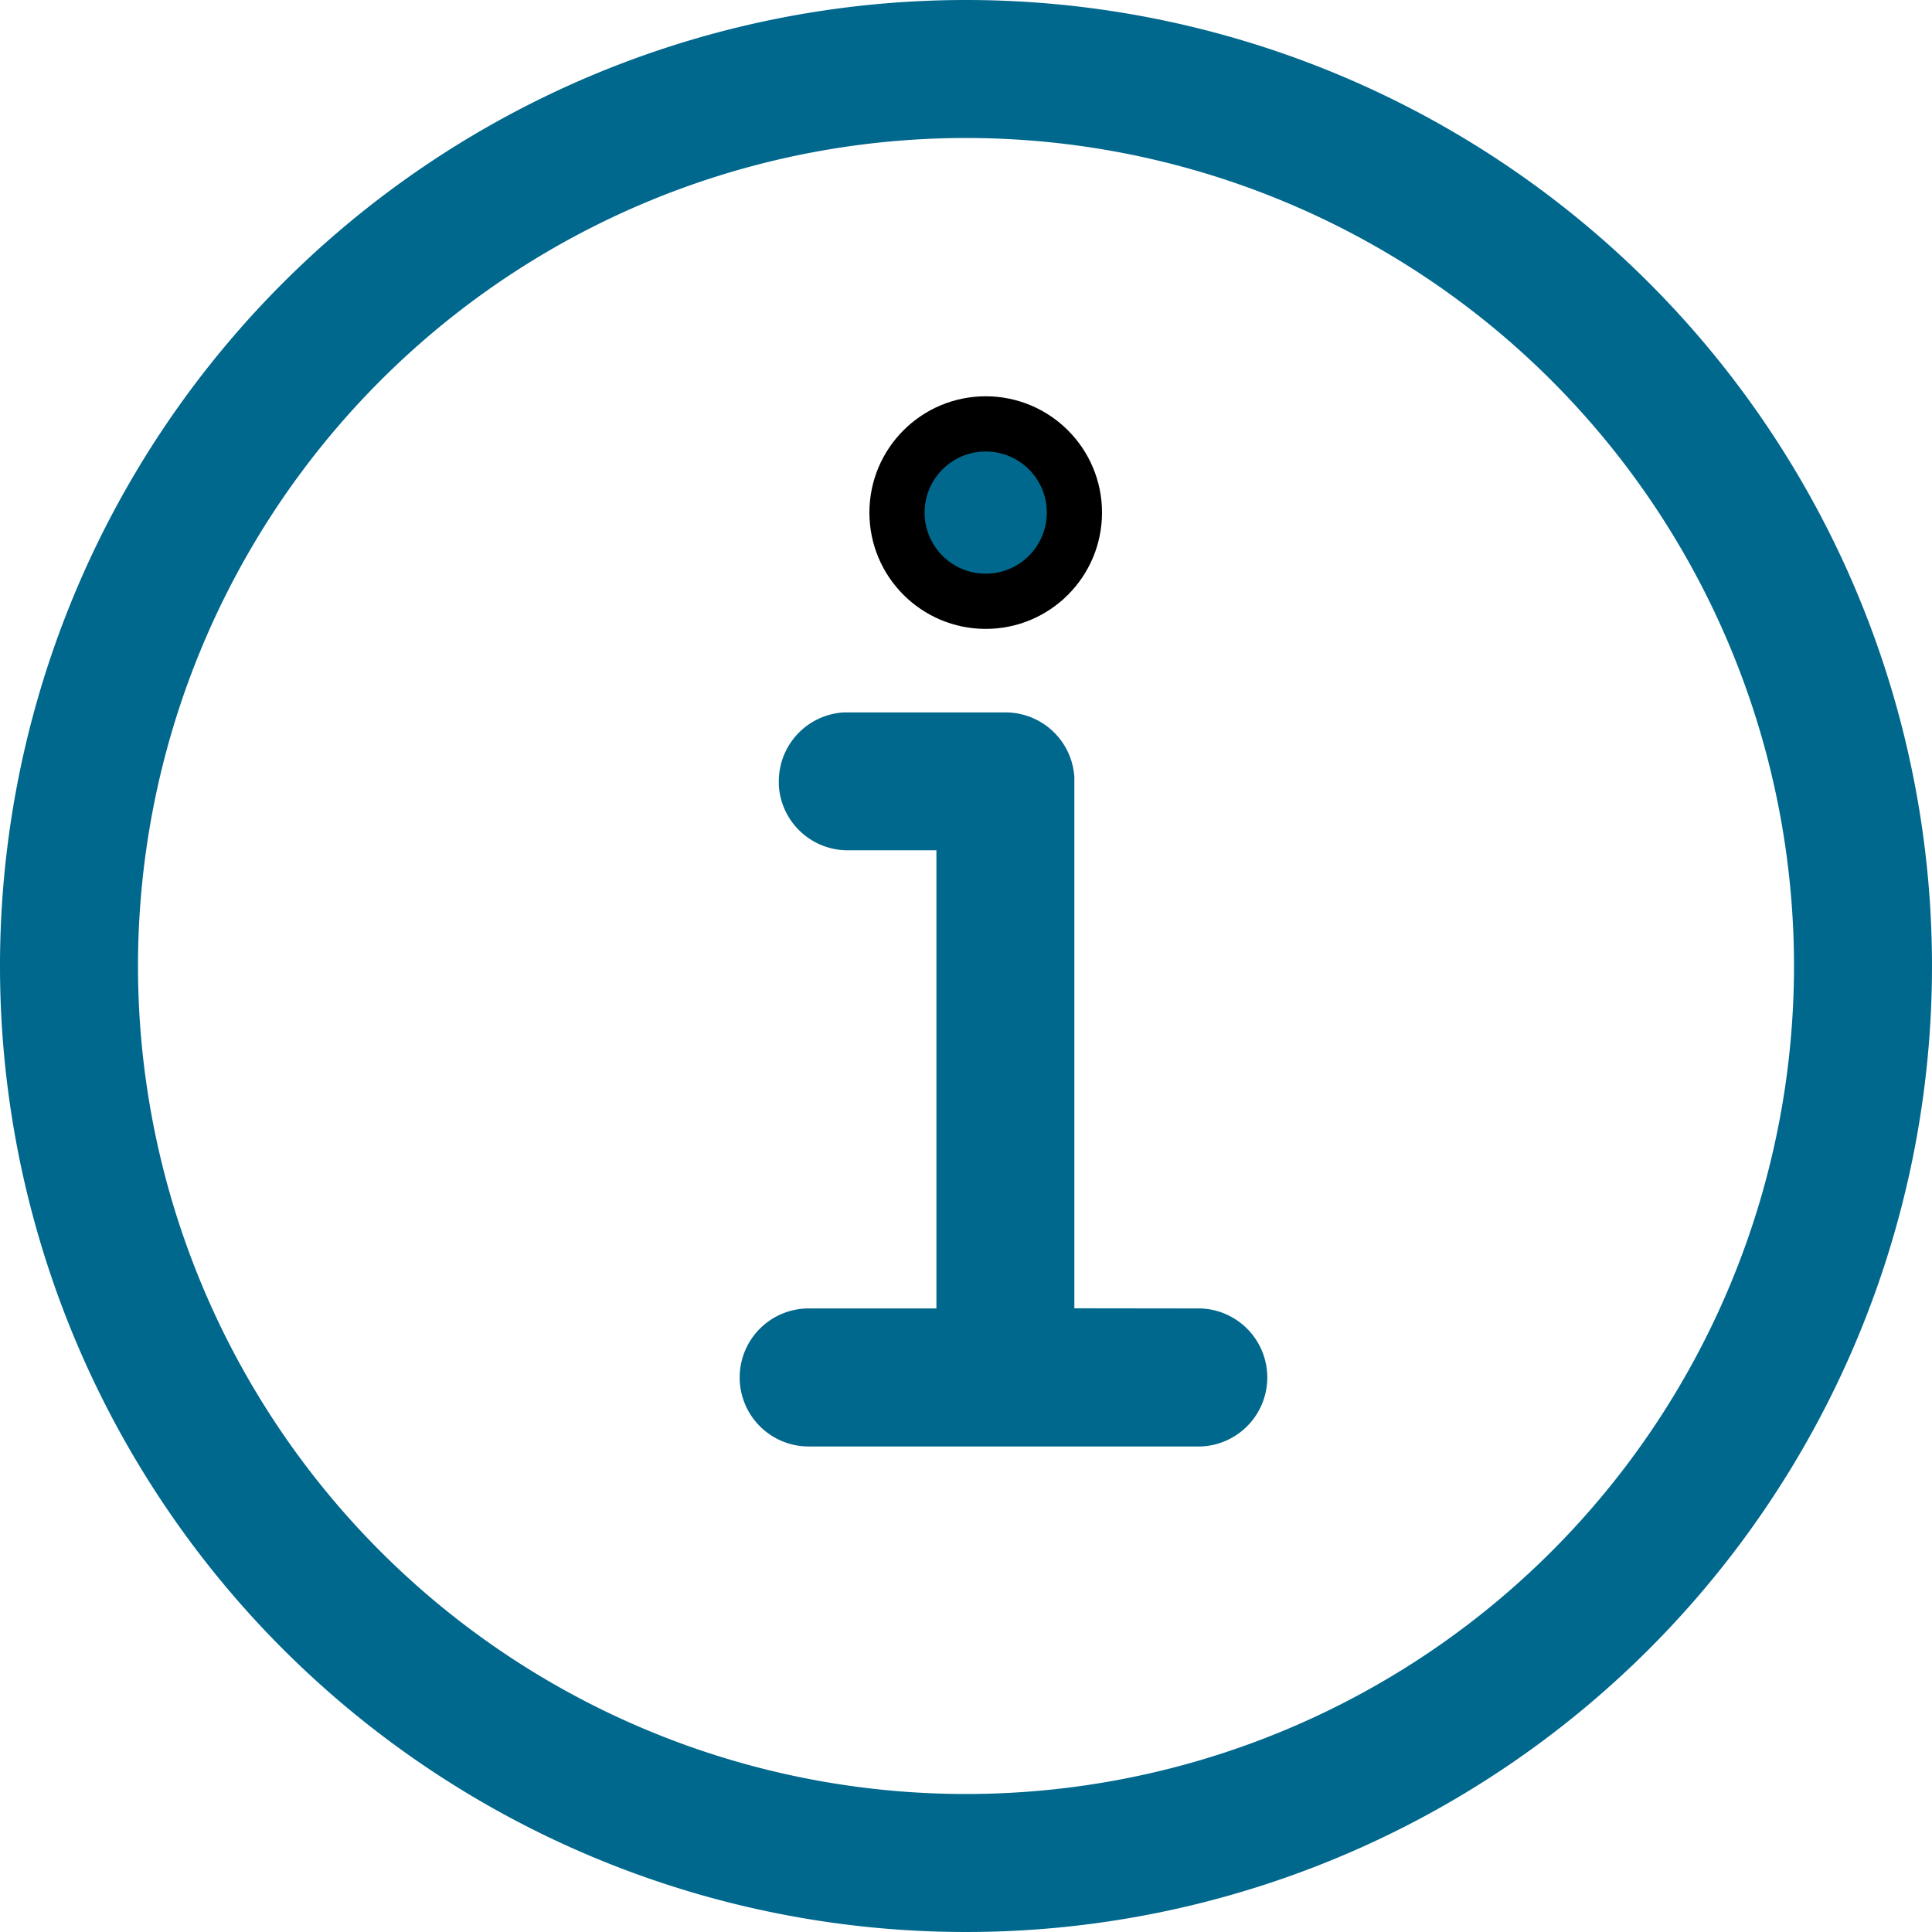
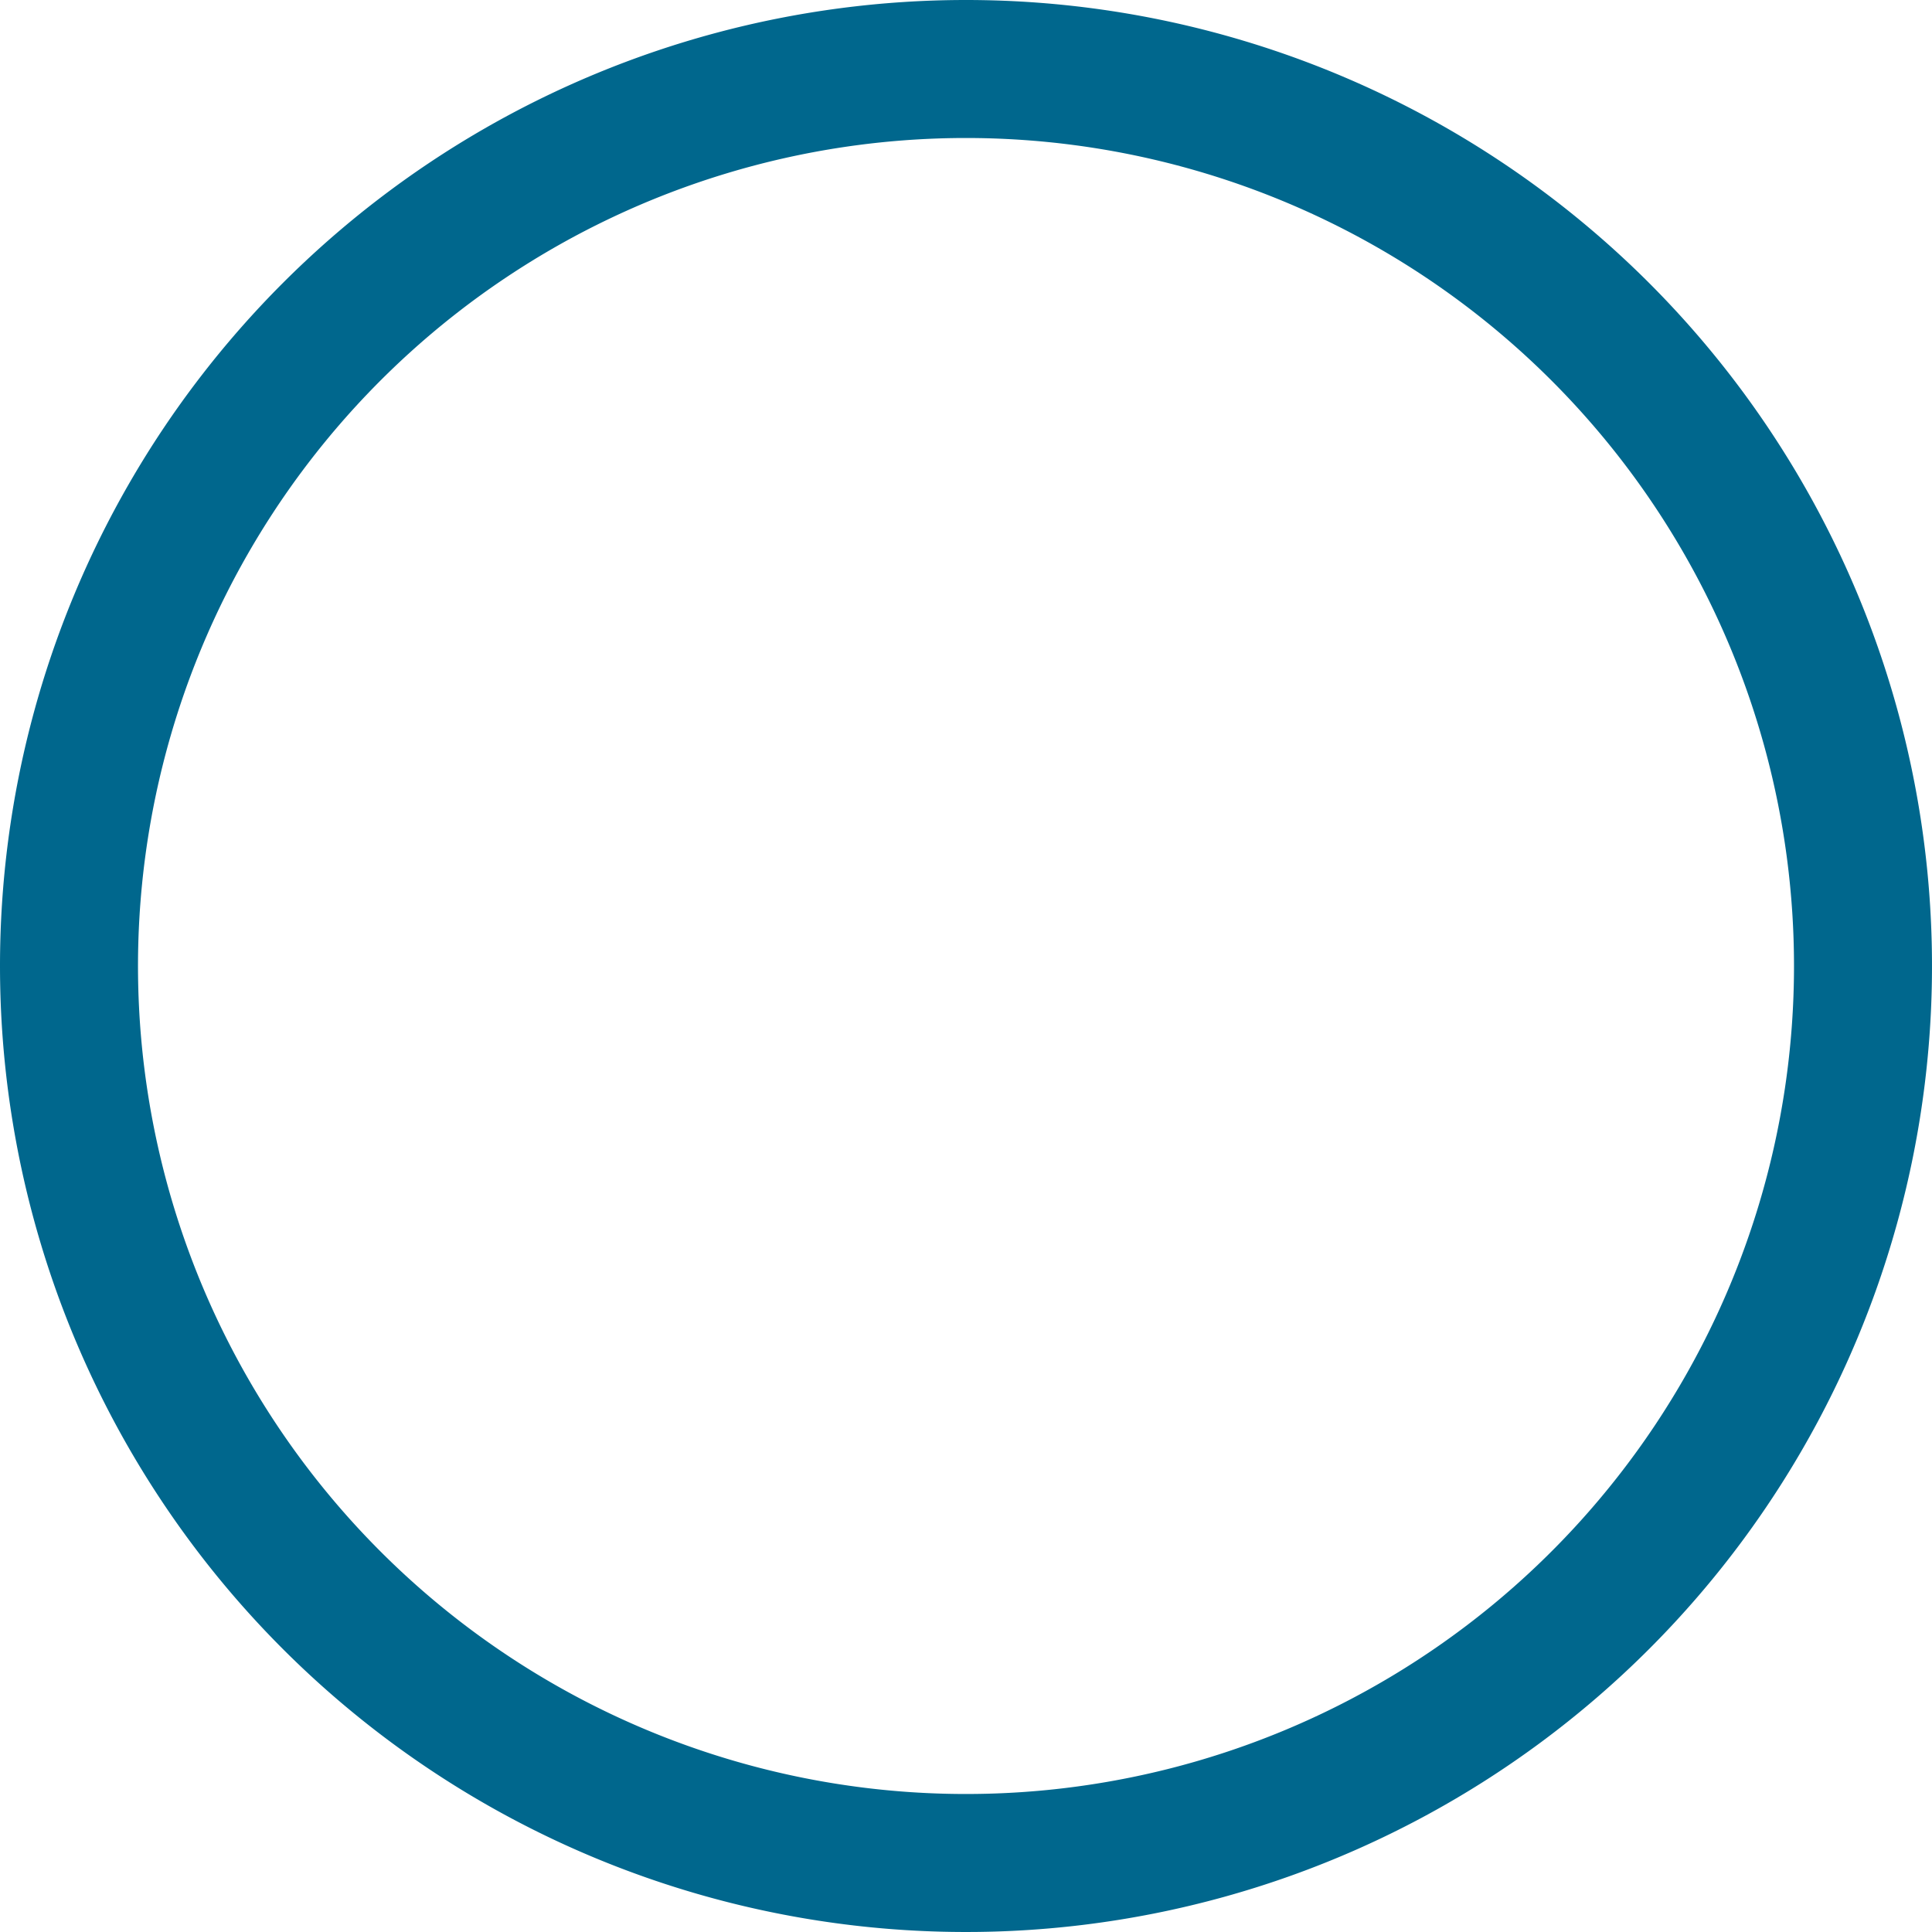
<svg xmlns="http://www.w3.org/2000/svg" id="info" width="35" height="35" viewBox="0 0 35 35">
  <g id="info-2" data-name="info">
    <path id="circle" d="M17.5,0A17.5,17.5,0,1,1,0,17.5,17.5,17.5,0,0,1,17.5,0Zm0,2.5a15,15,0,1,0,15,15A15,15,0,0,0,17.5,2.5Z" fill="#00678d" />
-     <circle id="dot" cx="1.607" cy="1.607" r="1.607" transform="translate(16.25 7.679)" fill="#00678d" stroke="#000" stroke-width="1" />
-     <path id="stroke" d="M45.939,46.924a1.251,1.251,0,0,1,0,2.5l-7.072,0a1.25,1.25,0,0,1-.069-2.5l2.348,0v-8.3H39.539a1.25,1.25,0,0,1-1.248-1.181l0-.069a1.25,1.25,0,0,1,1.181-1.248l.069,0H42.4A1.25,1.25,0,0,1,43.645,37.3l0,.069v9.552Z" transform="translate(-24.182 -23.22)" fill="#00678d" />
  </g>
</svg>